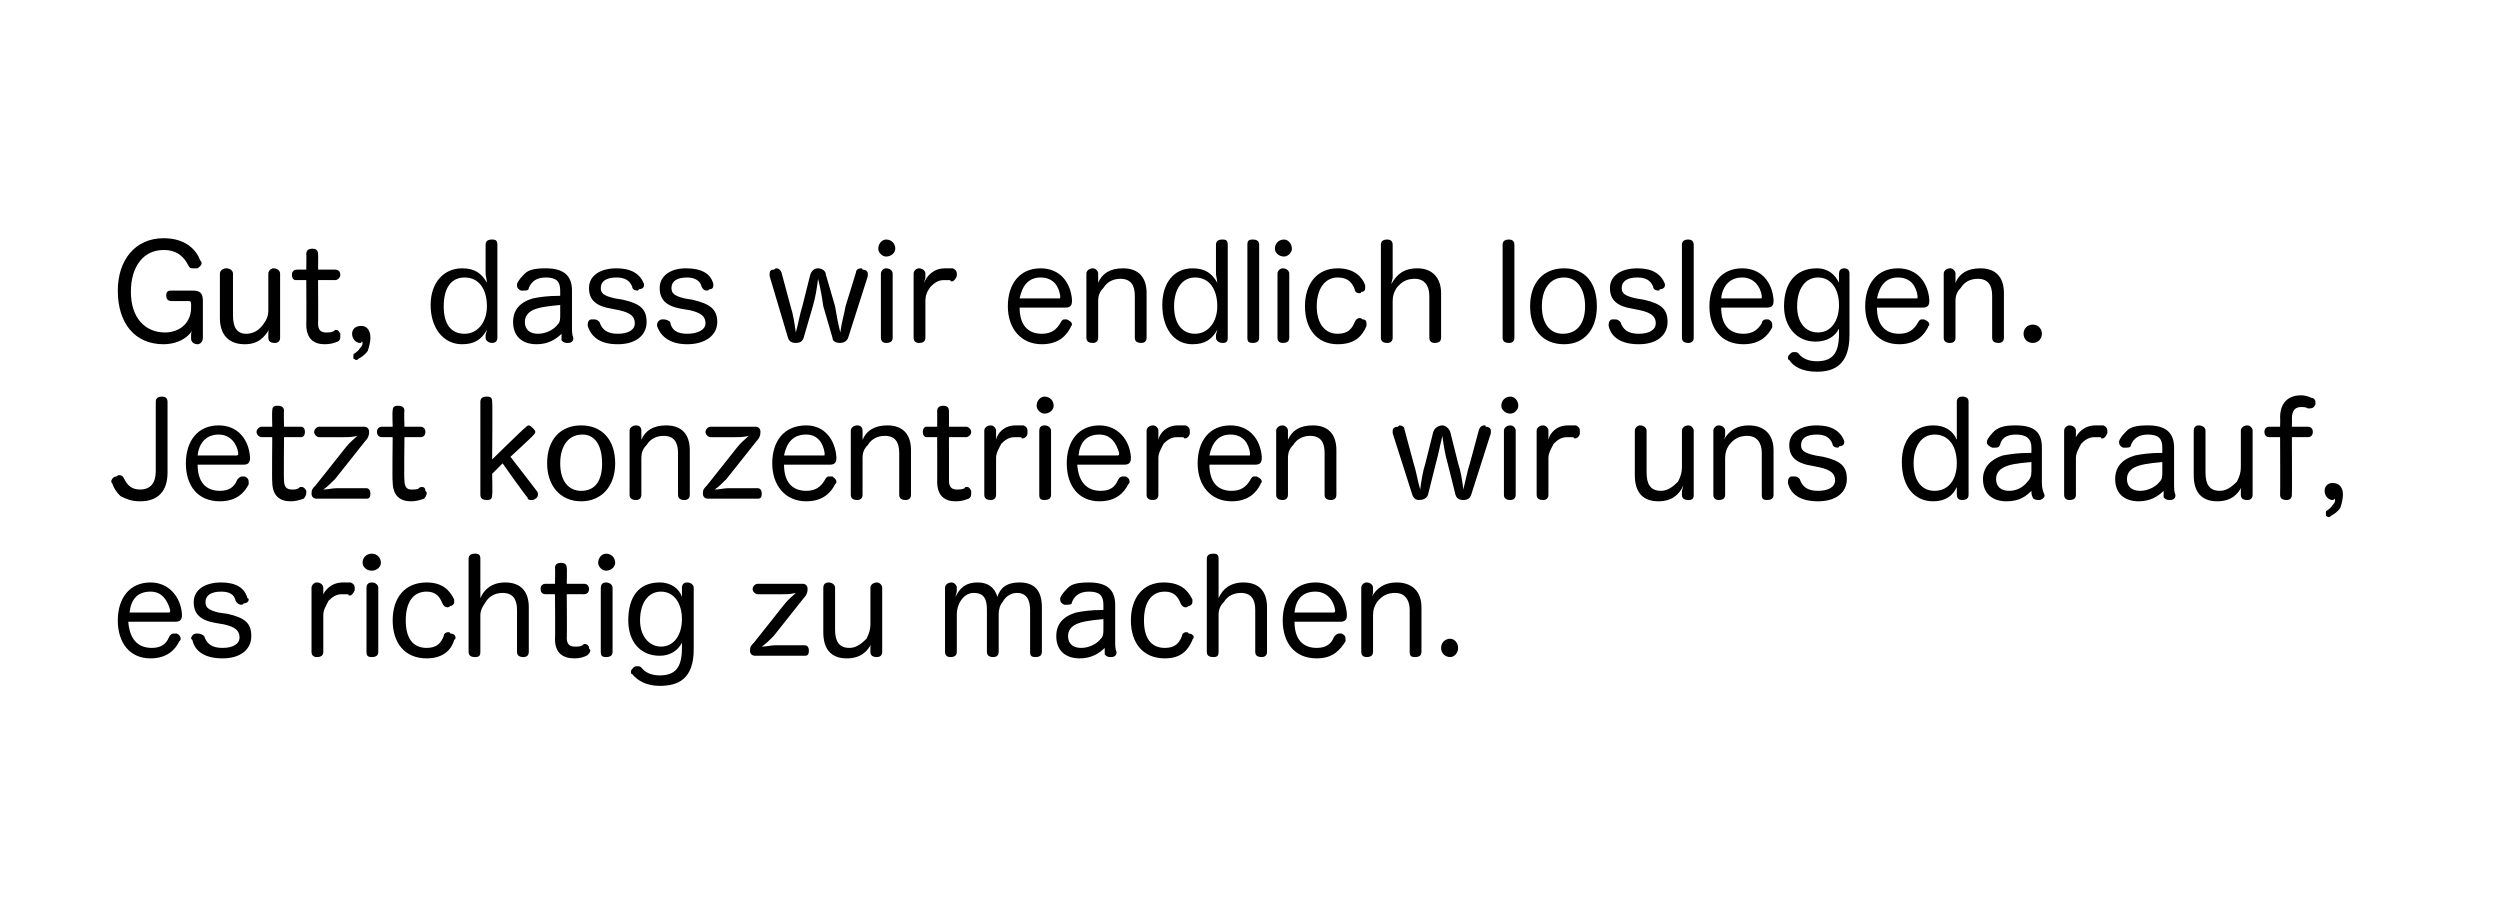
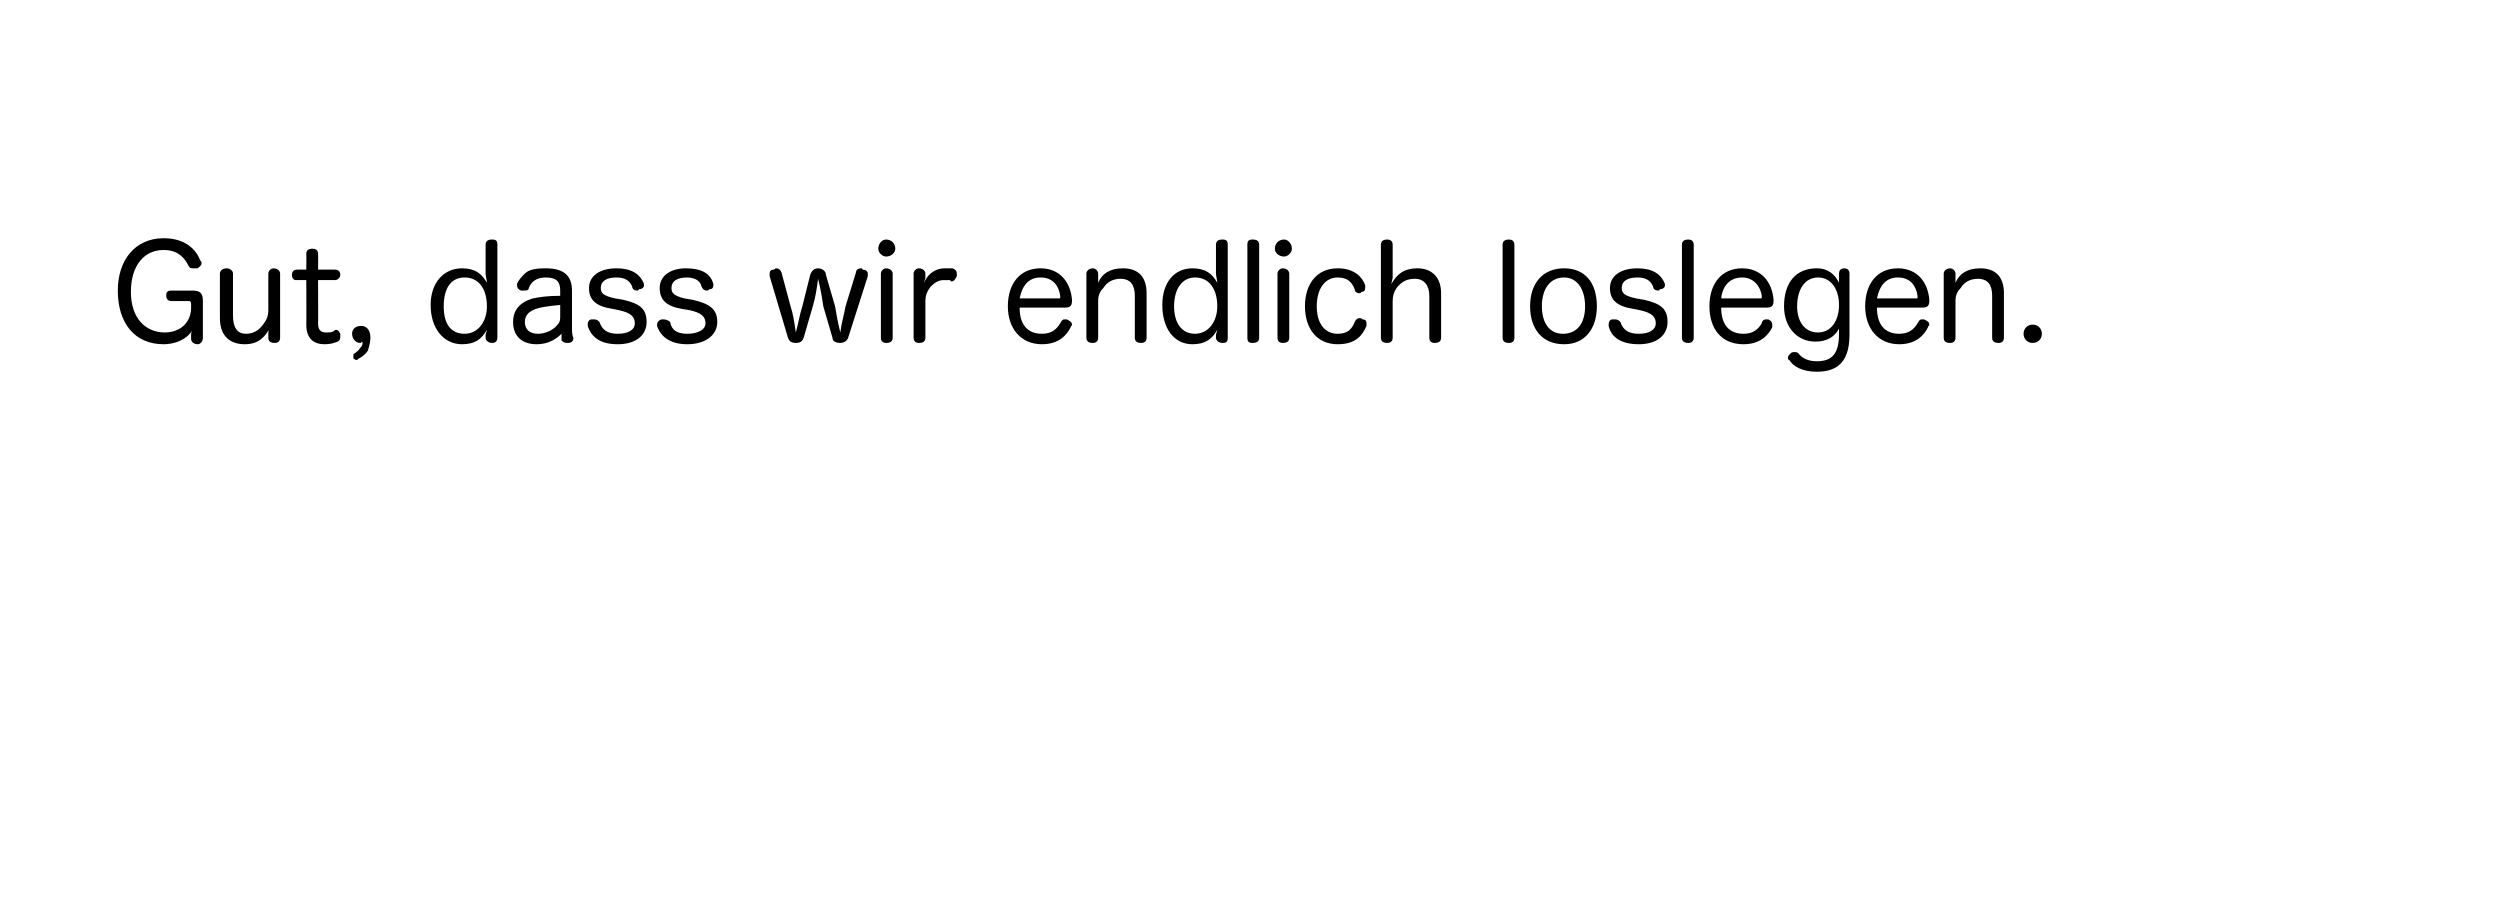
<svg xmlns="http://www.w3.org/2000/svg" version="1.1" width="191px" height="70.6px" viewBox="0 0 191 70.6">
  <desc>Gut, dass wir endlich loslegen. Jetzt konzentrieren wir uns darauf, es richtig zu machen.</desc>
  <defs />
  <g id="Polygon62185">
-     <path d="M 9.8 47.5 C 9.9 48.8 10.5 49.5 11.6 49.5 C 12.3 49.5 12.7 49.2 12.9 48.7 C 13 48.5 13.1 48.4 13.3 48.4 C 13.3 48.4 13.4 48.4 13.5 48.4 C 13.7 48.5 13.8 48.6 13.8 48.8 C 13.8 48.9 13.8 48.9 13.7 49 C 13.4 49.6 12.8 50.3 11.5 50.3 C 9.9 50.3 9 49.1 9 47.4 C 9 45.7 9.9 44.5 11.5 44.5 C 12.9 44.5 13.8 45.6 13.9 46.9 C 13.9 46.9 13.9 47 13.9 47 C 13.9 47.4 13.7 47.5 13.4 47.5 C 13.4 47.5 9.8 47.5 9.8 47.5 Z M 12.8 46.8 C 12.9 46.8 13 46.8 13 46.7 C 13 46.7 13 46.7 13 46.6 C 12.8 45.9 12.4 45.2 11.5 45.2 C 10.5 45.2 10 45.8 9.9 46.8 C 9.9 46.8 12.8 46.8 12.8 46.8 Z M 16.5 47.6 C 15.3 47.4 14.8 46.9 14.8 46 C 14.8 45.1 15.6 44.5 16.9 44.5 C 18 44.5 18.7 44.9 18.9 45.7 C 18.9 45.7 19 45.7 19 45.8 C 19 46 18.8 46.1 18.6 46.1 C 18.6 46.2 18.5 46.2 18.4 46.2 C 18.3 46.2 18.1 46.1 18 45.9 C 17.9 45.4 17.5 45.2 16.9 45.2 C 16.1 45.2 15.7 45.5 15.7 46 C 15.7 46.4 15.9 46.6 16.7 46.8 C 16.7 46.8 17.4 46.9 17.4 46.9 C 18.7 47.2 19.2 47.6 19.2 48.6 C 19.2 49.6 18.4 50.3 17 50.3 C 15.7 50.3 14.9 49.8 14.7 48.9 C 14.7 48.9 14.6 48.8 14.6 48.8 C 14.6 48.6 14.8 48.4 15 48.4 C 15.1 48.4 15.1 48.4 15.1 48.4 C 15.3 48.4 15.5 48.5 15.6 48.6 C 15.8 49.2 16.2 49.5 17 49.5 C 17.8 49.5 18.3 49.2 18.3 48.7 C 18.3 48.2 18 47.9 17.1 47.7 C 17.1 47.7 16.5 47.6 16.5 47.6 Z M 23.8 44.9 C 23.8 44.7 24 44.5 24.2 44.5 C 24.5 44.5 24.7 44.7 24.7 44.9 C 24.7 44.9 24.7 45.2 24.7 45.2 C 24.7 45.3 24.7 45.5 24.6 45.6 C 24.8 45.1 25.3 44.5 26.2 44.5 C 26.2 44.5 26.3 44.5 26.4 44.5 C 26.5 44.5 26.6 44.5 26.8 44.5 C 27 44.6 27.1 44.7 27.1 44.9 C 27.1 44.9 27.1 45 27.1 45.1 C 27 45.3 26.9 45.5 26.7 45.5 C 26.7 45.5 26.6 45.5 26.6 45.4 C 26.5 45.4 26.3 45.4 26.1 45.4 C 25.7 45.4 25.4 45.6 25.1 45.9 C 24.9 46.3 24.7 46.6 24.7 47 C 24.7 47 24.7 49.8 24.7 49.8 C 24.7 50.1 24.5 50.2 24.2 50.2 C 24 50.2 23.8 50.1 23.8 49.8 C 23.8 49.8 23.8 44.9 23.8 44.9 Z M 28 44.9 C 28 44.7 28.1 44.5 28.4 44.5 C 28.7 44.5 28.9 44.7 28.9 44.9 C 28.9 44.9 28.9 49.8 28.9 49.8 C 28.9 50.1 28.7 50.2 28.4 50.2 C 28.1 50.2 28 50.1 28 49.8 C 28 49.8 28 44.9 28 44.9 Z M 29.1 43 C 29.1 43.3 28.8 43.6 28.4 43.6 C 28 43.6 27.7 43.3 27.7 43 C 27.7 42.6 28 42.3 28.4 42.3 C 28.8 42.3 29.1 42.6 29.1 43 Z M 32.6 44.5 C 33.9 44.5 34.4 45.2 34.7 45.8 C 34.7 45.9 34.7 45.9 34.7 46 C 34.7 46.2 34.5 46.3 34.4 46.3 C 34.3 46.4 34.2 46.4 34.2 46.4 C 34 46.4 33.9 46.3 33.8 46.1 C 33.6 45.6 33.3 45.2 32.6 45.2 C 31.5 45.2 31 46.1 31 47.4 C 31 48.7 31.5 49.5 32.6 49.5 C 33.4 49.5 33.7 49.1 33.9 48.6 C 33.9 48.4 34.1 48.3 34.2 48.3 C 34.3 48.3 34.4 48.3 34.4 48.4 C 34.6 48.4 34.8 48.5 34.8 48.7 C 34.8 48.8 34.8 48.8 34.7 48.9 C 34.5 49.6 33.9 50.3 32.6 50.3 C 30.9 50.3 30 49.1 30 47.4 C 30 45.7 30.9 44.5 32.6 44.5 Z M 40.4 49.8 C 40.4 50.1 40.2 50.2 40 50.2 C 39.7 50.2 39.5 50.1 39.5 49.8 C 39.5 49.8 39.5 46.6 39.5 46.6 C 39.5 45.8 39.2 45.3 38.4 45.3 C 37.9 45.3 37.4 45.5 37.1 46 C 36.9 46.3 36.7 46.6 36.7 47 C 36.7 47 36.7 49.8 36.7 49.8 C 36.7 50.1 36.6 50.2 36.3 50.2 C 36 50.2 35.8 50.1 35.8 49.8 C 35.8 49.8 35.8 42.7 35.8 42.7 C 35.8 42.4 36 42.3 36.3 42.3 C 36.6 42.3 36.7 42.4 36.7 42.7 C 36.7 42.7 36.7 45.2 36.7 45.2 C 36.7 45.3 36.7 45.6 36.7 45.7 C 37 45 37.6 44.5 38.6 44.5 C 39.8 44.5 40.4 45.2 40.4 46.4 C 40.4 46.4 40.4 49.8 40.4 49.8 Z M 42.4 43.4 C 42.4 43.1 42.6 43 42.9 43 C 43.1 43 43.3 43.1 43.3 43.4 C 43.33 43.39 43.3 44.6 43.3 44.6 C 43.3 44.6 44.61 44.6 44.6 44.6 C 44.9 44.6 45 44.8 45 45 C 45 45.2 44.9 45.4 44.6 45.4 C 44.61 45.39 43.3 45.4 43.3 45.4 C 43.3 45.4 43.33 48.74 43.3 48.7 C 43.3 49.2 43.5 49.4 43.9 49.4 C 44.2 49.4 44.3 49.4 44.5 49.3 C 44.6 49.2 44.6 49.2 44.7 49.2 C 44.8 49.2 45 49.3 45 49.5 C 45 49.6 45.1 49.6 45.1 49.7 C 45.1 49.8 45 50 44.8 50.1 C 44.6 50.2 44.3 50.3 43.9 50.3 C 43 50.3 42.4 49.9 42.4 48.8 C 42.43 48.82 42.4 45.4 42.4 45.4 C 42.4 45.4 41.65 45.39 41.7 45.4 C 41.4 45.4 41.3 45.2 41.3 45 C 41.3 44.8 41.4 44.6 41.7 44.6 C 41.66 44.6 42.4 44.6 42.4 44.6 C 42.4 44.6 42.43 43.39 42.4 43.4 Z M 45.9 44.9 C 45.9 44.7 46 44.5 46.3 44.5 C 46.6 44.5 46.8 44.7 46.8 44.9 C 46.8 44.9 46.8 49.8 46.8 49.8 C 46.8 50.1 46.6 50.2 46.3 50.2 C 46 50.2 45.9 50.1 45.9 49.8 C 45.9 49.8 45.9 44.9 45.9 44.9 Z M 47 43 C 47 43.3 46.7 43.6 46.3 43.6 C 46 43.6 45.7 43.3 45.7 43 C 45.7 42.6 46 42.3 46.3 42.3 C 46.7 42.3 47 42.6 47 43 Z M 52.1 44.9 C 52.1 44.7 52.2 44.5 52.5 44.5 C 52.8 44.5 53 44.7 53 44.9 C 53 44.9 53 49.6 53 49.6 C 53 51.9 51.8 52.4 50.4 52.4 C 49.4 52.4 48.7 52 48.3 51.5 C 48.2 51.5 48.2 51.4 48.2 51.3 C 48.2 51.2 48.3 51.1 48.4 51 C 48.5 50.9 48.6 50.9 48.7 50.9 C 48.8 50.9 48.9 50.9 49 51 C 49.3 51.4 49.8 51.6 50.4 51.6 C 51.6 51.6 52.1 51 52.1 49.5 C 52.1 49.4 52.1 49.2 52.1 49.1 C 51.8 49.7 51.2 50.1 50.4 50.1 C 48.9 50.1 48 49 48 47.4 C 48 45.6 48.8 44.5 50.4 44.5 C 51.3 44.5 51.9 45 52.1 45.6 C 52.1 45.5 52.1 45.3 52.1 45.2 C 52.1 45.2 52.1 44.9 52.1 44.9 Z M 48.9 47.4 C 48.9 48.6 49.6 49.4 50.5 49.4 C 51.5 49.4 52.1 48.5 52.1 47.3 C 52.1 46.1 51.5 45.2 50.5 45.2 C 49.5 45.2 48.9 46.1 48.9 47.4 Z M 57.7 50.1 C 57.5 50.1 57.3 50 57.3 49.7 C 57.3 49.4 57.4 49.3 57.6 49.1 C 57.6 49.1 59.9 46.2 59.9 46.2 C 60.2 45.8 60.5 45.6 60.8 45.3 C 60.4 45.4 60.1 45.4 59.7 45.4 C 59.7 45.4 57.9 45.4 57.9 45.4 C 57.7 45.4 57.5 45.2 57.5 45 C 57.5 44.8 57.7 44.6 57.9 44.6 C 57.9 44.6 61.3 44.6 61.3 44.6 C 61.6 44.6 61.7 44.8 61.7 45 C 61.7 45.3 61.6 45.5 61.4 45.7 C 61.4 45.7 59.1 48.6 59.1 48.6 C 58.8 48.9 58.5 49.2 58.2 49.4 C 58.6 49.4 58.9 49.3 59.2 49.3 C 59.2 49.3 61.5 49.3 61.5 49.3 C 61.7 49.3 61.8 49.5 61.8 49.7 C 61.8 50 61.7 50.1 61.5 50.1 C 61.5 50.1 57.7 50.1 57.7 50.1 Z M 62.9 44.9 C 62.9 44.7 63 44.5 63.3 44.5 C 63.6 44.5 63.8 44.7 63.8 44.9 C 63.8 44.9 63.8 48.1 63.8 48.1 C 63.8 49 64.1 49.5 64.9 49.5 C 65.4 49.5 65.8 49.2 66.2 48.8 C 66.4 48.4 66.5 48.1 66.5 47.7 C 66.5 47.7 66.5 44.9 66.5 44.9 C 66.5 44.7 66.7 44.5 67 44.5 C 67.2 44.5 67.4 44.7 67.4 44.9 C 67.4 44.9 67.4 49.8 67.4 49.8 C 67.4 50.1 67.2 50.2 67 50.2 C 66.7 50.2 66.5 50.1 66.5 49.8 C 66.5 49.8 66.5 49.6 66.5 49.6 C 66.5 49.4 66.5 49.2 66.6 49.1 C 66.3 49.8 65.7 50.3 64.7 50.3 C 63.5 50.3 62.9 49.6 62.9 48.3 C 62.9 48.3 62.9 44.9 62.9 44.9 Z M 79.6 49.8 C 79.6 50.1 79.4 50.2 79.1 50.2 C 78.8 50.2 78.7 50.1 78.7 49.8 C 78.7 49.8 78.7 46.6 78.7 46.6 C 78.7 45.8 78.4 45.3 77.7 45.3 C 77.2 45.3 76.8 45.6 76.6 46 C 76.4 46.2 76.3 46.6 76.3 46.9 C 76.3 46.9 76.3 49.8 76.3 49.8 C 76.3 50.1 76.1 50.2 75.9 50.2 C 75.6 50.2 75.4 50.1 75.4 49.8 C 75.4 49.8 75.4 46.6 75.4 46.6 C 75.4 45.8 75.2 45.3 74.4 45.3 C 73.9 45.3 73.6 45.6 73.4 45.9 C 73.2 46.2 73.1 46.6 73.1 46.9 C 73.1 46.9 73.1 49.8 73.1 49.8 C 73.1 50.1 72.9 50.2 72.6 50.2 C 72.4 50.2 72.2 50.1 72.2 49.8 C 72.2 49.8 72.2 44.9 72.2 44.9 C 72.2 44.7 72.4 44.5 72.7 44.5 C 72.9 44.5 73.1 44.7 73.1 44.9 C 73.1 44.9 73.1 45.1 73.1 45.1 C 73.1 45.3 73 45.5 73 45.6 C 73.3 45 73.7 44.5 74.7 44.5 C 75.5 44.5 76 44.9 76.2 45.6 C 76.4 45 76.8 44.5 77.9 44.5 C 79.1 44.5 79.6 45.2 79.6 46.4 C 79.6 46.4 79.6 49.8 79.6 49.8 Z M 84.3 46.2 C 84.3 45.5 84 45.2 83.2 45.2 C 82.5 45.2 82.1 45.5 81.9 46 C 81.9 46.2 81.7 46.2 81.5 46.2 C 81.5 46.2 81.4 46.2 81.3 46.2 C 81.1 46.1 81 46 81 45.8 C 81 45.8 81 45.7 81 45.7 C 81.1 45.4 81.4 45.1 81.6 44.9 C 81.9 44.6 82.4 44.5 83.2 44.5 C 84.5 44.5 85.2 45 85.2 46.2 C 85.2 46.2 85.2 48.9 85.2 48.9 C 85.2 49.3 85.2 49.6 85.3 49.8 C 85.3 49.8 85.3 49.9 85.3 49.9 C 85.3 50 85.2 50.2 84.9 50.2 C 84.9 50.2 84.9 50.2 84.8 50.2 C 84.6 50.2 84.5 50.1 84.4 50 C 84.4 49.8 84.4 49.7 84.4 49.5 C 84 49.9 83.4 50.3 82.5 50.3 C 81.4 50.3 80.7 49.7 80.7 48.6 C 80.7 47.7 81.2 47.1 82.2 46.8 C 82.7 46.7 83.3 46.6 84.3 46.6 C 84.3 46.6 84.3 46.2 84.3 46.2 Z M 84.3 47.3 C 83.2 47.4 82.6 47.5 82.2 47.7 C 81.8 47.9 81.6 48.2 81.6 48.6 C 81.6 49.2 82 49.5 82.6 49.5 C 83.2 49.5 83.8 49.2 84.1 48.8 C 84.3 48.6 84.3 48.4 84.3 48 C 84.3 48 84.3 47.3 84.3 47.3 Z M 88.9 44.5 C 90.3 44.5 90.8 45.2 91.1 45.8 C 91.1 45.9 91.1 45.9 91.1 46 C 91.1 46.2 90.9 46.3 90.8 46.3 C 90.7 46.4 90.6 46.4 90.6 46.4 C 90.4 46.4 90.3 46.3 90.2 46.1 C 90 45.6 89.7 45.2 89 45.2 C 87.9 45.2 87.4 46.1 87.4 47.4 C 87.4 48.7 87.9 49.5 89 49.5 C 89.8 49.5 90.1 49.1 90.3 48.6 C 90.3 48.4 90.5 48.3 90.6 48.3 C 90.7 48.3 90.8 48.3 90.8 48.4 C 91 48.4 91.2 48.5 91.2 48.7 C 91.2 48.8 91.1 48.8 91.1 48.9 C 90.8 49.6 90.3 50.3 89 50.3 C 87.3 50.3 86.4 49.1 86.4 47.4 C 86.4 45.7 87.3 44.5 88.9 44.5 Z M 96.8 49.8 C 96.8 50.1 96.6 50.2 96.4 50.2 C 96.1 50.2 95.9 50.1 95.9 49.8 C 95.9 49.8 95.9 46.6 95.9 46.6 C 95.9 45.8 95.6 45.3 94.8 45.3 C 94.3 45.3 93.8 45.5 93.5 46 C 93.2 46.3 93.1 46.6 93.1 47 C 93.1 47 93.1 49.8 93.1 49.8 C 93.1 50.1 93 50.2 92.7 50.2 C 92.4 50.2 92.2 50.1 92.2 49.8 C 92.2 49.8 92.2 42.7 92.2 42.7 C 92.2 42.4 92.4 42.3 92.7 42.3 C 93 42.3 93.1 42.4 93.1 42.7 C 93.1 42.7 93.1 45.2 93.1 45.2 C 93.1 45.3 93.1 45.6 93.1 45.7 C 93.4 45 94 44.5 95 44.5 C 96.2 44.5 96.8 45.2 96.8 46.4 C 96.8 46.4 96.8 49.8 96.8 49.8 Z M 98.9 47.5 C 98.9 48.8 99.5 49.5 100.6 49.5 C 101.3 49.5 101.7 49.2 101.9 48.7 C 102 48.5 102.2 48.4 102.3 48.4 C 102.4 48.4 102.4 48.4 102.5 48.4 C 102.7 48.5 102.8 48.6 102.8 48.8 C 102.8 48.9 102.8 48.9 102.8 49 C 102.4 49.6 101.9 50.3 100.6 50.3 C 98.9 50.3 98 49.1 98 47.4 C 98 45.7 98.9 44.5 100.5 44.5 C 102 44.5 102.8 45.6 102.9 46.9 C 102.9 46.9 102.9 47 102.9 47 C 102.9 47.4 102.7 47.5 102.4 47.5 C 102.4 47.5 98.9 47.5 98.9 47.5 Z M 101.8 46.8 C 101.9 46.8 102 46.8 102 46.7 C 102 46.7 102 46.7 102 46.6 C 101.9 45.9 101.4 45.2 100.5 45.2 C 99.5 45.2 99 45.8 98.9 46.8 C 98.9 46.8 101.8 46.8 101.8 46.8 Z M 108.6 49.8 C 108.6 50.1 108.4 50.2 108.1 50.2 C 107.8 50.2 107.7 50.1 107.7 49.8 C 107.7 49.8 107.7 46.6 107.7 46.6 C 107.7 45.8 107.3 45.3 106.6 45.3 C 106 45.3 105.6 45.5 105.2 46 C 105 46.3 104.9 46.6 104.9 47 C 104.9 47 104.9 49.8 104.9 49.8 C 104.9 50.1 104.7 50.2 104.4 50.2 C 104.2 50.2 104 50.1 104 49.8 C 104 49.8 104 44.9 104 44.9 C 104 44.7 104.2 44.5 104.4 44.5 C 104.7 44.5 104.9 44.7 104.9 44.9 C 104.9 44.9 104.9 45.2 104.9 45.2 C 104.9 45.3 104.9 45.4 104.8 45.6 C 105.2 44.9 105.8 44.5 106.7 44.5 C 107.9 44.5 108.6 45.2 108.6 46.4 C 108.6 46.4 108.6 49.8 108.6 49.8 Z M 111.4 49.5 C 111.4 49.9 111.1 50.2 110.8 50.2 C 110.4 50.2 110.1 49.9 110.1 49.5 C 110.1 49.1 110.4 48.8 110.8 48.8 C 111.1 48.8 111.4 49.1 111.4 49.5 Z " stroke="none" fill="#000" />
-   </g>
+     </g>
  <g id="Polygon62184">
-     <path d="M 11.9 30.7 C 11.9 30.4 12.1 30.3 12.4 30.3 C 12.6 30.3 12.8 30.4 12.8 30.7 C 12.8 30.7 12.8 36.1 12.8 36.1 C 12.8 37.5 12.1 38.3 10.7 38.3 C 10 38.3 9.6 38.1 9.2 37.9 C 8.9 37.6 8.7 37.3 8.6 37 C 8.6 36.9 8.5 36.9 8.5 36.8 C 8.5 36.6 8.7 36.4 8.9 36.4 C 8.9 36.4 9 36.3 9.1 36.3 C 9.3 36.3 9.4 36.4 9.5 36.6 C 9.7 37 10 37.4 10.7 37.4 C 11.5 37.4 11.9 36.9 11.9 36 C 11.9 36 11.9 30.7 11.9 30.7 Z M 15.1 35.5 C 15.1 36.8 15.7 37.5 16.8 37.5 C 17.5 37.5 17.9 37.2 18.1 36.7 C 18.2 36.5 18.4 36.4 18.5 36.4 C 18.6 36.4 18.6 36.4 18.7 36.4 C 18.9 36.5 19 36.6 19 36.8 C 19 36.9 19 36.9 19 37 C 18.7 37.6 18.1 38.3 16.8 38.3 C 15.1 38.3 14.2 37.1 14.2 35.4 C 14.2 33.7 15.1 32.5 16.7 32.5 C 18.2 32.5 19 33.6 19.1 34.9 C 19.1 34.9 19.1 35 19.1 35 C 19.1 35.4 18.9 35.5 18.6 35.5 C 18.6 35.5 15.1 35.5 15.1 35.5 Z M 18 34.8 C 18.1 34.8 18.2 34.8 18.2 34.7 C 18.2 34.7 18.2 34.7 18.2 34.6 C 18.1 33.9 17.6 33.2 16.7 33.2 C 15.8 33.2 15.2 33.8 15.1 34.8 C 15.1 34.8 18 34.8 18 34.8 Z M 20.8 31.4 C 20.8 31.1 20.9 31 21.2 31 C 21.5 31 21.7 31.1 21.7 31.4 C 21.67 31.39 21.7 32.6 21.7 32.6 C 21.7 32.6 22.95 32.6 23 32.6 C 23.2 32.6 23.3 32.8 23.3 33 C 23.3 33.2 23.2 33.4 23 33.4 C 22.95 33.39 21.7 33.4 21.7 33.4 C 21.7 33.4 21.67 36.74 21.7 36.7 C 21.7 37.2 21.9 37.4 22.3 37.4 C 22.5 37.4 22.7 37.4 22.8 37.3 C 22.9 37.2 23 37.2 23 37.2 C 23.2 37.2 23.3 37.3 23.4 37.5 C 23.4 37.6 23.4 37.6 23.4 37.7 C 23.4 37.8 23.3 38 23.2 38.1 C 22.9 38.2 22.6 38.3 22.2 38.3 C 21.4 38.3 20.8 37.9 20.8 36.8 C 20.77 36.82 20.8 33.4 20.8 33.4 C 20.8 33.4 19.99 33.39 20 33.4 C 19.8 33.4 19.6 33.2 19.6 33 C 19.6 32.8 19.8 32.6 20 32.6 C 20 32.6 20.8 32.6 20.8 32.6 C 20.8 32.6 20.77 31.39 20.8 31.4 Z M 24.2 38.1 C 24 38.1 23.8 38 23.8 37.7 C 23.8 37.4 23.9 37.3 24.1 37.1 C 24.1 37.1 26.4 34.2 26.4 34.2 C 26.7 33.8 27 33.6 27.3 33.3 C 26.9 33.4 26.6 33.4 26.2 33.4 C 26.2 33.4 24.4 33.4 24.4 33.4 C 24.2 33.4 24 33.2 24 33 C 24 32.8 24.2 32.6 24.4 32.6 C 24.4 32.6 27.8 32.6 27.8 32.6 C 28.1 32.6 28.2 32.8 28.2 33 C 28.2 33.3 28.1 33.5 27.9 33.7 C 27.9 33.7 25.6 36.6 25.6 36.6 C 25.3 36.9 25 37.2 24.7 37.4 C 25 37.4 25.4 37.3 25.7 37.3 C 25.7 37.3 28 37.3 28 37.3 C 28.2 37.3 28.3 37.5 28.3 37.7 C 28.3 38 28.2 38.1 28 38.1 C 28 38.1 24.2 38.1 24.2 38.1 Z M 30 31.4 C 30 31.1 30.1 31 30.4 31 C 30.7 31 30.9 31.1 30.9 31.4 C 30.86 31.39 30.9 32.6 30.9 32.6 C 30.9 32.6 32.14 32.6 32.1 32.6 C 32.4 32.6 32.5 32.8 32.5 33 C 32.5 33.2 32.4 33.4 32.1 33.4 C 32.14 33.39 30.9 33.4 30.9 33.4 C 30.9 33.4 30.86 36.74 30.9 36.7 C 30.9 37.2 31.1 37.4 31.4 37.4 C 31.7 37.4 31.9 37.4 32 37.3 C 32.1 37.2 32.2 37.2 32.2 37.2 C 32.4 37.2 32.5 37.3 32.5 37.5 C 32.6 37.6 32.6 37.6 32.6 37.7 C 32.6 37.8 32.5 38 32.4 38.1 C 32.1 38.2 31.8 38.3 31.4 38.3 C 30.6 38.3 30 37.9 30 36.8 C 29.96 36.82 30 33.4 30 33.4 C 30 33.4 29.18 33.39 29.2 33.4 C 28.9 33.4 28.8 33.2 28.8 33 C 28.8 32.8 28.9 32.6 29.2 32.6 C 29.19 32.6 30 32.6 30 32.6 C 30 32.6 29.96 31.39 30 31.4 Z M 37.6 37.8 C 37.6 38.1 37.5 38.2 37.2 38.2 C 36.9 38.2 36.7 38.1 36.7 37.8 C 36.7 37.8 36.7 30.7 36.7 30.7 C 36.7 30.4 36.9 30.3 37.2 30.3 C 37.5 30.3 37.6 30.4 37.6 30.7 C 37.64 30.66 37.6 35.1 37.6 35.1 C 37.6 35.1 40.08 32.67 40.1 32.7 C 40.2 32.6 40.3 32.5 40.4 32.5 C 40.5 32.5 40.6 32.6 40.7 32.7 C 40.8 32.8 40.9 32.9 40.9 33 C 40.9 33.1 40.8 33.2 40.7 33.3 C 40.73 33.3 39 34.9 39 34.9 C 39 34.9 41.03 37.53 41 37.5 C 41.1 37.6 41.1 37.7 41.1 37.8 C 41.1 37.9 41 38.1 40.9 38.1 C 40.8 38.2 40.7 38.2 40.6 38.2 C 40.5 38.2 40.3 38.2 40.3 38 C 40.26 38.04 38.4 35.4 38.4 35.4 L 37.6 36.2 C 37.6 36.2 37.64 37.8 37.6 37.8 Z M 47 35.4 C 47 37.1 46 38.3 44.4 38.3 C 42.8 38.3 41.8 37.1 41.8 35.4 C 41.8 33.6 42.8 32.5 44.4 32.5 C 46 32.5 47 33.6 47 35.4 Z M 42.8 35.4 C 42.8 36.7 43.4 37.5 44.4 37.5 C 45.5 37.5 46 36.7 46 35.4 C 46 34.1 45.5 33.2 44.5 33.2 C 43.4 33.2 42.8 34.1 42.8 35.4 Z M 52.7 37.8 C 52.7 38.1 52.5 38.2 52.3 38.2 C 52 38.2 51.8 38.1 51.8 37.8 C 51.8 37.8 51.8 34.6 51.8 34.6 C 51.8 33.8 51.5 33.3 50.7 33.3 C 50.2 33.3 49.7 33.5 49.4 34 C 49.1 34.3 49 34.6 49 35 C 49 35 49 37.8 49 37.8 C 49 38.1 48.8 38.2 48.6 38.2 C 48.3 38.2 48.1 38.1 48.1 37.8 C 48.1 37.8 48.1 32.9 48.1 32.9 C 48.1 32.7 48.3 32.5 48.6 32.5 C 48.9 32.5 49 32.7 49 32.9 C 49 32.9 49 33.2 49 33.2 C 49 33.3 49 33.4 49 33.6 C 49.3 32.9 49.9 32.5 50.9 32.5 C 52.1 32.5 52.7 33.2 52.7 34.4 C 52.7 34.4 52.7 37.8 52.7 37.8 Z M 54.1 38.1 C 53.9 38.1 53.7 38 53.7 37.7 C 53.7 37.4 53.8 37.3 54 37.1 C 54 37.1 56.3 34.2 56.3 34.2 C 56.6 33.8 56.9 33.6 57.2 33.3 C 56.8 33.4 56.5 33.4 56.1 33.4 C 56.1 33.4 54.3 33.4 54.3 33.4 C 54.1 33.4 53.9 33.2 53.9 33 C 53.9 32.8 54.1 32.6 54.3 32.6 C 54.3 32.6 57.7 32.6 57.7 32.6 C 58 32.6 58.1 32.8 58.1 33 C 58.1 33.3 58 33.5 57.8 33.7 C 57.8 33.7 55.5 36.6 55.5 36.6 C 55.2 36.9 54.9 37.2 54.6 37.4 C 55 37.4 55.3 37.3 55.6 37.3 C 55.6 37.3 57.9 37.3 57.9 37.3 C 58.1 37.3 58.2 37.5 58.2 37.7 C 58.2 38 58.1 38.1 57.9 38.1 C 57.9 38.1 54.1 38.1 54.1 38.1 Z M 59.9 35.5 C 59.9 36.8 60.5 37.5 61.6 37.5 C 62.3 37.5 62.7 37.2 63 36.7 C 63.1 36.5 63.2 36.4 63.3 36.4 C 63.4 36.4 63.5 36.4 63.6 36.4 C 63.7 36.5 63.9 36.6 63.9 36.8 C 63.9 36.9 63.9 36.9 63.8 37 C 63.5 37.6 62.9 38.3 61.6 38.3 C 60 38.3 59 37.1 59 35.4 C 59 33.7 59.9 32.5 61.6 32.5 C 63 32.5 63.8 33.6 63.9 34.9 C 63.9 34.9 63.9 35 63.9 35 C 63.9 35.4 63.7 35.5 63.4 35.5 C 63.4 35.5 59.9 35.5 59.9 35.5 Z M 62.9 34.8 C 63 34.8 63 34.8 63 34.7 C 63 34.7 63 34.7 63 34.6 C 62.9 33.9 62.5 33.2 61.6 33.2 C 60.6 33.2 60.1 33.8 59.9 34.8 C 59.9 34.8 62.9 34.8 62.9 34.8 Z M 69.6 37.8 C 69.6 38.1 69.4 38.2 69.2 38.2 C 68.9 38.2 68.7 38.1 68.7 37.8 C 68.7 37.8 68.7 34.6 68.7 34.6 C 68.7 33.8 68.4 33.3 67.6 33.3 C 67.1 33.3 66.6 33.5 66.3 34 C 66 34.3 65.9 34.6 65.9 35 C 65.9 35 65.9 37.8 65.9 37.8 C 65.9 38.1 65.7 38.2 65.5 38.2 C 65.2 38.2 65 38.1 65 37.8 C 65 37.8 65 32.9 65 32.9 C 65 32.7 65.2 32.5 65.5 32.5 C 65.8 32.5 65.9 32.7 65.9 32.9 C 65.9 32.9 65.9 33.2 65.9 33.2 C 65.9 33.3 65.9 33.4 65.9 33.6 C 66.2 32.9 66.8 32.5 67.8 32.5 C 69 32.5 69.6 33.2 69.6 34.4 C 69.6 34.4 69.6 37.8 69.6 37.8 Z M 71.6 31.4 C 71.6 31.1 71.8 31 72.1 31 C 72.3 31 72.5 31.1 72.5 31.4 C 72.51 31.39 72.5 32.6 72.5 32.6 C 72.5 32.6 73.79 32.6 73.8 32.6 C 74 32.6 74.2 32.8 74.2 33 C 74.2 33.2 74 33.4 73.8 33.4 C 73.79 33.39 72.5 33.4 72.5 33.4 C 72.5 33.4 72.51 36.74 72.5 36.7 C 72.5 37.2 72.7 37.4 73.1 37.4 C 73.3 37.4 73.5 37.4 73.7 37.3 C 73.7 37.2 73.8 37.2 73.9 37.2 C 74 37.2 74.1 37.3 74.2 37.5 C 74.2 37.6 74.2 37.6 74.2 37.7 C 74.2 37.8 74.2 38 74 38.1 C 73.7 38.2 73.5 38.3 73 38.3 C 72.2 38.3 71.6 37.9 71.6 36.8 C 71.61 36.82 71.6 33.4 71.6 33.4 C 71.6 33.4 70.83 33.39 70.8 33.4 C 70.6 33.4 70.5 33.2 70.5 33 C 70.5 32.8 70.6 32.6 70.8 32.6 C 70.84 32.6 71.6 32.6 71.6 32.6 C 71.6 32.6 71.61 31.39 71.6 31.4 Z M 75.2 32.9 C 75.2 32.7 75.4 32.5 75.7 32.5 C 75.9 32.5 76.1 32.7 76.1 32.9 C 76.1 32.9 76.1 33.2 76.1 33.2 C 76.1 33.3 76.1 33.5 76.1 33.6 C 76.2 33.1 76.7 32.5 77.6 32.5 C 77.7 32.5 77.7 32.5 77.8 32.5 C 78 32.5 78.1 32.5 78.2 32.5 C 78.4 32.6 78.5 32.7 78.5 32.9 C 78.5 32.9 78.5 33 78.5 33.1 C 78.5 33.3 78.3 33.5 78.1 33.5 C 78.1 33.5 78.1 33.5 78 33.4 C 77.9 33.4 77.8 33.4 77.5 33.4 C 77.1 33.4 76.8 33.6 76.5 33.9 C 76.3 34.3 76.1 34.6 76.1 35 C 76.1 35 76.1 37.8 76.1 37.8 C 76.1 38.1 75.9 38.2 75.7 38.2 C 75.4 38.2 75.2 38.1 75.2 37.8 C 75.2 37.8 75.2 32.9 75.2 32.9 Z M 79.4 32.9 C 79.4 32.7 79.5 32.5 79.8 32.5 C 80.1 32.5 80.3 32.7 80.3 32.9 C 80.3 32.9 80.3 37.8 80.3 37.8 C 80.3 38.1 80.1 38.2 79.8 38.2 C 79.5 38.2 79.4 38.1 79.4 37.8 C 79.4 37.8 79.4 32.9 79.4 32.9 Z M 80.5 31 C 80.5 31.3 80.2 31.6 79.8 31.6 C 79.5 31.6 79.2 31.3 79.2 31 C 79.2 30.6 79.5 30.3 79.8 30.3 C 80.2 30.3 80.5 30.6 80.5 31 Z M 82.3 35.5 C 82.4 36.8 83 37.5 84.1 37.5 C 84.8 37.5 85.2 37.2 85.4 36.7 C 85.5 36.5 85.6 36.4 85.8 36.4 C 85.8 36.4 85.9 36.4 86 36.4 C 86.2 36.5 86.3 36.6 86.3 36.8 C 86.3 36.9 86.3 36.9 86.2 37 C 85.9 37.6 85.3 38.3 84 38.3 C 82.4 38.3 81.5 37.1 81.5 35.4 C 81.5 33.7 82.4 32.5 84 32.5 C 85.4 32.5 86.3 33.6 86.4 34.9 C 86.4 34.9 86.4 35 86.4 35 C 86.4 35.4 86.2 35.5 85.9 35.5 C 85.9 35.5 82.3 35.5 82.3 35.5 Z M 85.3 34.8 C 85.4 34.8 85.5 34.8 85.5 34.7 C 85.5 34.7 85.5 34.7 85.5 34.6 C 85.3 33.9 84.9 33.2 84 33.2 C 83 33.2 82.5 33.8 82.4 34.8 C 82.4 34.8 85.3 34.8 85.3 34.8 Z M 87.6 32.9 C 87.6 32.7 87.8 32.5 88.1 32.5 C 88.3 32.5 88.5 32.7 88.5 32.9 C 88.5 32.9 88.5 33.2 88.5 33.2 C 88.5 33.3 88.5 33.5 88.5 33.6 C 88.6 33.1 89.1 32.5 90 32.5 C 90.1 32.5 90.1 32.5 90.2 32.5 C 90.4 32.5 90.5 32.5 90.6 32.5 C 90.8 32.6 90.9 32.7 90.9 32.9 C 90.9 32.9 90.9 33 90.9 33.1 C 90.9 33.3 90.7 33.5 90.5 33.5 C 90.5 33.5 90.5 33.5 90.4 33.4 C 90.3 33.4 90.2 33.4 89.9 33.4 C 89.5 33.4 89.2 33.6 88.9 33.9 C 88.7 34.3 88.5 34.6 88.5 35 C 88.5 35 88.5 37.8 88.5 37.8 C 88.5 38.1 88.3 38.2 88.1 38.2 C 87.8 38.2 87.6 38.1 87.6 37.8 C 87.6 37.8 87.6 32.9 87.6 32.9 Z M 92.4 35.5 C 92.4 36.8 93 37.5 94.1 37.5 C 94.8 37.5 95.2 37.2 95.5 36.7 C 95.6 36.5 95.7 36.4 95.8 36.4 C 95.9 36.4 96 36.4 96 36.4 C 96.2 36.5 96.4 36.6 96.4 36.8 C 96.4 36.9 96.3 36.9 96.3 37 C 96 37.6 95.4 38.3 94.1 38.3 C 92.5 38.3 91.5 37.1 91.5 35.4 C 91.5 33.7 92.4 32.5 94 32.5 C 95.5 32.5 96.3 33.6 96.4 34.9 C 96.4 34.9 96.4 35 96.4 35 C 96.4 35.4 96.2 35.5 95.9 35.5 C 95.9 35.5 92.4 35.5 92.4 35.5 Z M 95.4 34.8 C 95.5 34.8 95.5 34.8 95.5 34.7 C 95.5 34.7 95.5 34.7 95.5 34.6 C 95.4 33.9 95 33.2 94 33.2 C 93.1 33.2 92.6 33.8 92.4 34.8 C 92.4 34.8 95.4 34.8 95.4 34.8 Z M 102.1 37.8 C 102.1 38.1 101.9 38.2 101.7 38.2 C 101.4 38.2 101.2 38.1 101.2 37.8 C 101.2 37.8 101.2 34.6 101.2 34.6 C 101.2 33.8 100.9 33.3 100.1 33.3 C 99.6 33.3 99.1 33.5 98.8 34 C 98.5 34.3 98.4 34.6 98.4 35 C 98.4 35 98.4 37.8 98.4 37.8 C 98.4 38.1 98.2 38.2 98 38.2 C 97.7 38.2 97.5 38.1 97.5 37.8 C 97.5 37.8 97.5 32.9 97.5 32.9 C 97.5 32.7 97.7 32.5 98 32.5 C 98.2 32.5 98.4 32.7 98.4 32.9 C 98.4 32.9 98.4 33.2 98.4 33.2 C 98.4 33.3 98.4 33.4 98.4 33.6 C 98.7 32.9 99.3 32.5 100.3 32.5 C 101.5 32.5 102.1 33.2 102.1 34.4 C 102.1 34.4 102.1 37.8 102.1 37.8 Z M 109.1 37.8 C 109 38.1 108.7 38.2 108.4 38.2 C 108.2 38.2 108 38.1 107.9 37.8 C 107.9 37.8 106.4 33.1 106.4 33.1 C 106.4 33 106.4 33 106.4 32.9 C 106.4 32.7 106.6 32.6 106.8 32.6 C 106.8 32.6 106.9 32.5 106.9 32.5 C 107.1 32.5 107.3 32.6 107.3 32.8 C 107.3 32.8 108 35.4 108 35.4 C 108.2 36 108.3 36.7 108.5 37.4 C 108.6 36.7 108.7 36 108.9 35.4 C 108.9 35.4 109.5 33 109.5 33 C 109.6 32.7 109.9 32.5 110.2 32.5 C 110.4 32.5 110.7 32.7 110.8 33 C 110.8 33 111.4 35.4 111.4 35.4 C 111.6 36 111.7 36.6 111.8 37.4 C 112 36.6 112.1 36 112.3 35.4 C 112.3 35.4 113 32.8 113 32.8 C 113.1 32.6 113.2 32.5 113.4 32.5 C 113.5 32.5 113.5 32.5 113.5 32.6 C 113.7 32.6 113.9 32.7 113.9 32.9 C 113.9 33 113.9 33 113.9 33.1 C 113.9 33.1 112.4 37.8 112.4 37.8 C 112.3 38.1 112.1 38.2 111.8 38.2 C 111.5 38.2 111.3 38.1 111.2 37.8 C 111.2 37.8 110.6 35.4 110.6 35.4 C 110.4 34.7 110.3 34.1 110.2 33.3 C 110 34.1 109.9 34.7 109.7 35.4 C 109.7 35.4 109.1 37.8 109.1 37.8 Z M 114.9 32.9 C 114.9 32.7 115.1 32.5 115.4 32.5 C 115.6 32.5 115.8 32.7 115.8 32.9 C 115.8 32.9 115.8 37.8 115.8 37.8 C 115.8 38.1 115.6 38.2 115.4 38.2 C 115.1 38.2 114.9 38.1 114.9 37.8 C 114.9 37.8 114.9 32.9 114.9 32.9 Z M 116 31 C 116 31.3 115.7 31.6 115.4 31.6 C 115 31.6 114.7 31.3 114.7 31 C 114.7 30.6 115 30.3 115.4 30.3 C 115.7 30.3 116 30.6 116 31 Z M 117.4 32.9 C 117.4 32.7 117.6 32.5 117.9 32.5 C 118.1 32.5 118.3 32.7 118.3 32.9 C 118.3 32.9 118.3 33.2 118.3 33.2 C 118.3 33.3 118.3 33.5 118.3 33.6 C 118.4 33.1 118.9 32.5 119.8 32.5 C 119.9 32.5 119.9 32.5 120 32.5 C 120.2 32.5 120.3 32.5 120.4 32.5 C 120.6 32.6 120.7 32.7 120.7 32.9 C 120.7 32.9 120.7 33 120.7 33.1 C 120.7 33.3 120.5 33.5 120.3 33.5 C 120.3 33.5 120.3 33.5 120.2 33.4 C 120.1 33.4 120 33.4 119.7 33.4 C 119.3 33.4 119 33.6 118.7 33.9 C 118.5 34.3 118.3 34.6 118.3 35 C 118.3 35 118.3 37.8 118.3 37.8 C 118.3 38.1 118.1 38.2 117.9 38.2 C 117.6 38.2 117.4 38.1 117.4 37.8 C 117.4 37.8 117.4 32.9 117.4 32.9 Z M 124.9 32.9 C 124.9 32.7 125.1 32.5 125.3 32.5 C 125.6 32.5 125.8 32.7 125.8 32.9 C 125.8 32.9 125.8 36.1 125.8 36.1 C 125.8 37 126.1 37.5 126.9 37.5 C 127.4 37.5 127.8 37.2 128.2 36.8 C 128.4 36.4 128.5 36.1 128.5 35.7 C 128.5 35.7 128.5 32.9 128.5 32.9 C 128.5 32.7 128.7 32.5 129 32.5 C 129.2 32.5 129.4 32.7 129.4 32.9 C 129.4 32.9 129.4 37.8 129.4 37.8 C 129.4 38.1 129.3 38.2 129 38.2 C 128.7 38.2 128.5 38.1 128.5 37.8 C 128.5 37.8 128.5 37.6 128.5 37.6 C 128.5 37.4 128.6 37.2 128.6 37.1 C 128.3 37.8 127.7 38.3 126.7 38.3 C 125.5 38.3 124.9 37.6 124.9 36.3 C 124.9 36.3 124.9 32.9 124.9 32.9 Z M 135.5 37.8 C 135.5 38.1 135.3 38.2 135 38.2 C 134.7 38.2 134.6 38.1 134.6 37.8 C 134.6 37.8 134.6 34.6 134.6 34.6 C 134.6 33.8 134.2 33.3 133.5 33.3 C 132.9 33.3 132.5 33.5 132.1 34 C 131.9 34.3 131.8 34.6 131.8 35 C 131.8 35 131.8 37.8 131.8 37.8 C 131.8 38.1 131.6 38.2 131.3 38.2 C 131.1 38.2 130.9 38.1 130.9 37.8 C 130.9 37.8 130.9 32.9 130.9 32.9 C 130.9 32.7 131.1 32.5 131.3 32.5 C 131.6 32.5 131.8 32.7 131.8 32.9 C 131.8 32.9 131.8 33.2 131.8 33.2 C 131.8 33.3 131.8 33.4 131.7 33.6 C 132.1 32.9 132.7 32.5 133.6 32.5 C 134.8 32.5 135.5 33.2 135.5 34.4 C 135.5 34.4 135.5 37.8 135.5 37.8 Z M 138.5 35.6 C 137.2 35.4 136.7 34.9 136.7 34 C 136.7 33.1 137.5 32.5 138.8 32.5 C 139.9 32.5 140.6 32.9 140.9 33.7 C 140.9 33.7 140.9 33.7 140.9 33.8 C 140.9 34 140.7 34.1 140.5 34.1 C 140.5 34.2 140.4 34.2 140.4 34.2 C 140.2 34.2 140 34.1 140 33.9 C 139.8 33.4 139.4 33.2 138.8 33.2 C 138 33.2 137.6 33.5 137.6 34 C 137.6 34.4 137.8 34.6 138.7 34.8 C 138.7 34.8 139.3 34.9 139.3 34.9 C 140.6 35.2 141.1 35.6 141.1 36.6 C 141.1 37.6 140.3 38.3 138.9 38.3 C 137.6 38.3 136.8 37.8 136.6 36.9 C 136.6 36.9 136.6 36.8 136.6 36.8 C 136.6 36.6 136.7 36.4 136.9 36.4 C 137 36.4 137 36.4 137.1 36.4 C 137.3 36.4 137.4 36.5 137.5 36.6 C 137.7 37.2 138.1 37.5 138.9 37.5 C 139.7 37.5 140.2 37.2 140.2 36.7 C 140.2 36.2 139.9 35.9 139 35.7 C 139 35.7 138.5 35.6 138.5 35.6 Z M 149.5 30.7 C 149.5 30.4 149.7 30.3 149.9 30.3 C 150.2 30.3 150.4 30.4 150.4 30.7 C 150.4 30.7 150.4 37.8 150.4 37.8 C 150.4 38.1 150.2 38.2 149.9 38.2 C 149.6 38.2 149.5 38 149.5 37.8 C 149.5 37.8 149.5 37.6 149.5 37.6 C 149.5 37.5 149.5 37.3 149.5 37.2 C 149.2 37.9 148.6 38.3 147.7 38.3 C 146.2 38.3 145.3 37.1 145.3 35.3 C 145.3 33.6 146.2 32.5 147.7 32.5 C 148.6 32.5 149.2 32.9 149.5 33.6 C 149.5 33.4 149.5 33.1 149.5 32.9 C 149.5 32.9 149.5 30.7 149.5 30.7 Z M 146.2 35.4 C 146.2 36.7 146.8 37.5 147.8 37.5 C 148.9 37.5 149.5 36.6 149.5 35.4 C 149.5 34.1 148.9 33.2 147.8 33.2 C 146.8 33.2 146.2 34.1 146.2 35.4 Z M 155.2 34.2 C 155.2 33.5 154.8 33.2 154 33.2 C 153.3 33.2 152.9 33.5 152.8 34 C 152.7 34.2 152.6 34.2 152.4 34.2 C 152.3 34.2 152.2 34.2 152.2 34.2 C 152 34.1 151.8 34 151.8 33.8 C 151.8 33.8 151.8 33.7 151.8 33.7 C 151.9 33.4 152.2 33.1 152.4 32.9 C 152.8 32.6 153.2 32.5 154 32.5 C 155.4 32.5 156 33 156 34.2 C 156 34.2 156 36.9 156 36.9 C 156 37.3 156.1 37.6 156.2 37.8 C 156.2 37.8 156.2 37.9 156.2 37.9 C 156.2 38 156 38.2 155.8 38.2 C 155.7 38.2 155.7 38.2 155.7 38.2 C 155.5 38.2 155.3 38.1 155.3 38 C 155.2 37.8 155.2 37.7 155.2 37.5 C 154.8 37.9 154.3 38.3 153.3 38.3 C 152.2 38.3 151.5 37.7 151.5 36.6 C 151.5 35.7 152.1 35.1 153 34.8 C 153.6 34.7 154.1 34.6 155.2 34.6 C 155.2 34.6 155.2 34.2 155.2 34.2 Z M 155.2 35.3 C 154 35.4 153.5 35.5 153.1 35.7 C 152.7 35.9 152.5 36.2 152.5 36.6 C 152.5 37.2 152.9 37.5 153.5 37.5 C 154.1 37.5 154.6 37.2 154.9 36.8 C 155.1 36.6 155.2 36.4 155.2 36 C 155.2 36 155.2 35.3 155.2 35.3 Z M 157.7 32.9 C 157.7 32.7 157.9 32.5 158.1 32.5 C 158.4 32.5 158.6 32.7 158.6 32.9 C 158.6 32.9 158.6 33.2 158.6 33.2 C 158.6 33.3 158.6 33.5 158.5 33.6 C 158.7 33.1 159.2 32.5 160.1 32.5 C 160.1 32.5 160.2 32.5 160.3 32.5 C 160.4 32.5 160.5 32.5 160.7 32.5 C 160.9 32.6 161 32.7 161 32.9 C 161 32.9 161 33 161 33.1 C 160.9 33.3 160.8 33.5 160.6 33.5 C 160.6 33.5 160.5 33.5 160.5 33.4 C 160.4 33.4 160.2 33.4 160 33.4 C 159.6 33.4 159.3 33.6 159 33.9 C 158.8 34.3 158.6 34.6 158.6 35 C 158.6 35 158.6 37.8 158.6 37.8 C 158.6 38.1 158.4 38.2 158.1 38.2 C 157.9 38.2 157.7 38.1 157.7 37.8 C 157.7 37.8 157.7 32.9 157.7 32.9 Z M 165.2 34.2 C 165.2 33.5 164.9 33.2 164.1 33.2 C 163.4 33.2 163 33.5 162.8 34 C 162.8 34.2 162.6 34.2 162.4 34.2 C 162.4 34.2 162.3 34.2 162.2 34.2 C 162 34.1 161.9 34 161.9 33.8 C 161.9 33.8 161.9 33.7 161.9 33.7 C 162 33.4 162.3 33.1 162.5 32.9 C 162.8 32.6 163.3 32.5 164.1 32.5 C 165.4 32.5 166.1 33 166.1 34.2 C 166.1 34.2 166.1 36.9 166.1 36.9 C 166.1 37.3 166.1 37.6 166.2 37.8 C 166.2 37.8 166.2 37.9 166.2 37.9 C 166.2 38 166.1 38.2 165.8 38.2 C 165.8 38.2 165.8 38.2 165.7 38.2 C 165.5 38.2 165.4 38.1 165.3 38 C 165.3 37.8 165.3 37.7 165.3 37.5 C 164.9 37.9 164.3 38.3 163.4 38.3 C 162.3 38.3 161.6 37.7 161.6 36.6 C 161.6 35.7 162.1 35.1 163.1 34.8 C 163.6 34.7 164.2 34.6 165.2 34.6 C 165.2 34.6 165.2 34.2 165.2 34.2 Z M 165.2 35.3 C 164.1 35.4 163.5 35.5 163.1 35.7 C 162.7 35.9 162.5 36.2 162.5 36.6 C 162.5 37.2 162.9 37.5 163.5 37.5 C 164.1 37.5 164.7 37.2 165 36.8 C 165.2 36.6 165.2 36.4 165.2 36 C 165.2 36 165.2 35.3 165.2 35.3 Z M 167.6 32.9 C 167.6 32.7 167.7 32.5 168 32.5 C 168.3 32.5 168.5 32.7 168.5 32.9 C 168.5 32.9 168.5 36.1 168.5 36.1 C 168.5 37 168.8 37.5 169.6 37.5 C 170.1 37.5 170.5 37.2 170.9 36.8 C 171.1 36.4 171.2 36.1 171.2 35.7 C 171.2 35.7 171.2 32.9 171.2 32.9 C 171.2 32.7 171.4 32.5 171.7 32.5 C 171.9 32.5 172.1 32.7 172.1 32.9 C 172.1 32.9 172.1 37.8 172.1 37.8 C 172.1 38.1 171.9 38.2 171.7 38.2 C 171.4 38.2 171.2 38.1 171.2 37.8 C 171.2 37.8 171.2 37.6 171.2 37.6 C 171.2 37.4 171.2 37.2 171.3 37.1 C 171 37.8 170.4 38.3 169.4 38.3 C 168.2 38.3 167.6 37.6 167.6 36.3 C 167.6 36.3 167.6 32.9 167.6 32.9 Z M 174.2 31.9 C 174.2 30.6 175 30.2 175.8 30.2 C 176.1 30.2 176.4 30.3 176.6 30.4 C 176.8 30.4 176.9 30.6 176.9 30.7 C 176.9 30.8 176.9 30.8 176.9 30.9 C 176.8 31.1 176.7 31.2 176.5 31.2 C 176.4 31.2 176.4 31.2 176.3 31.2 C 176.2 31.1 176 31.1 175.8 31.1 C 175.4 31.1 175.1 31.3 175.1 32 C 175.12 31.99 175.1 32.6 175.1 32.6 C 175.1 32.6 176.32 32.6 176.3 32.6 C 176.6 32.6 176.7 32.8 176.7 33 C 176.7 33.2 176.6 33.4 176.3 33.4 C 176.32 33.39 175.1 33.4 175.1 33.4 C 175.1 33.4 175.12 37.8 175.1 37.8 C 175.1 38.1 174.9 38.2 174.7 38.2 C 174.4 38.2 174.2 38.1 174.2 37.8 C 174.22 37.8 174.2 33.4 174.2 33.4 C 174.2 33.4 173.37 33.39 173.4 33.4 C 173.1 33.4 173 33.2 173 33 C 173 32.8 173.1 32.6 173.4 32.6 C 173.37 32.6 174.2 32.6 174.2 32.6 C 174.2 32.6 174.22 31.88 174.2 31.9 Z M 178.2 38.6 C 178.3 38.5 178.4 38.4 178.4 38.2 C 178.4 38.2 178.4 38.2 178.4 38.2 C 178.4 38.2 178.4 38.1 178.3 38.1 C 178.3 38.1 178.3 38.1 178.3 38.2 C 178.2 38.2 178.2 38.2 178.2 38.2 C 177.9 38.2 177.6 37.9 177.6 37.5 C 177.6 37.2 177.8 36.9 178.2 36.9 C 178.7 36.9 179 37.2 179 37.8 C 179 38.1 178.9 38.5 178.8 38.8 C 178.6 39.1 178.3 39.3 178.1 39.4 C 178 39.5 178 39.5 177.9 39.5 C 177.8 39.5 177.7 39.4 177.7 39.4 C 177.7 39.3 177.7 39.3 177.7 39.2 C 177.7 39.1 177.7 39 177.8 39 C 177.9 38.9 178.1 38.8 178.2 38.6 C 178.2 38.6 178.2 38.6 178.2 38.6 Z " stroke="none" fill="#000" />
-   </g>
+     </g>
  <g id="Polygon62183">
    <path d="M 14.6 23.3 C 14.6 23.1 14.6 23 14.4 23 C 14.4 23 13.1 23 13.1 23 C 12.8 23 12.7 22.8 12.7 22.6 C 12.7 22.3 12.8 22.2 13.1 22.2 C 13.1 22.2 14.7 22.2 14.7 22.2 C 15.3 22.2 15.5 22.4 15.5 23 C 15.5 23 15.5 25.8 15.5 25.8 C 15.5 26.1 15.3 26.3 15.1 26.3 C 14.8 26.3 14.6 26.1 14.6 25.9 C 14.6 25.9 14.6 25.6 14.6 25.6 C 14.6 25.5 14.6 25.4 14.7 25.2 C 14.6 25.4 14.5 25.5 14.4 25.6 C 14 26 13.3 26.3 12.5 26.3 C 10.3 26.3 9 24.7 9 22.2 C 9 19.9 10.3 18.2 12.5 18.2 C 14.2 18.2 15 19.1 15.3 19.9 C 15.4 20 15.4 20 15.4 20.1 C 15.4 20.3 15.2 20.4 15.1 20.5 C 15 20.5 14.9 20.5 14.8 20.5 C 14.6 20.5 14.5 20.5 14.4 20.3 C 14.1 19.7 13.6 19.1 12.5 19.1 C 11 19.1 10 20.3 10 22.3 C 10 24.3 11.1 25.4 12.6 25.4 C 13.7 25.4 14.6 24.7 14.6 23.5 C 14.6 23.5 14.6 23.3 14.6 23.3 Z M 16.8 20.9 C 16.8 20.7 17 20.5 17.3 20.5 C 17.6 20.5 17.8 20.7 17.8 20.9 C 17.8 20.9 17.8 24.1 17.8 24.1 C 17.8 25 18.1 25.5 18.8 25.5 C 19.4 25.5 19.8 25.2 20.1 24.8 C 20.4 24.4 20.5 24.1 20.5 23.7 C 20.5 23.7 20.5 20.9 20.5 20.9 C 20.5 20.7 20.7 20.5 20.9 20.5 C 21.2 20.5 21.4 20.7 21.4 20.9 C 21.4 20.9 21.4 25.8 21.4 25.8 C 21.4 26.1 21.2 26.2 21 26.2 C 20.7 26.2 20.5 26.1 20.5 25.8 C 20.5 25.8 20.5 25.6 20.5 25.6 C 20.5 25.4 20.5 25.2 20.6 25.1 C 20.2 25.8 19.7 26.3 18.7 26.3 C 17.5 26.3 16.8 25.6 16.8 24.3 C 16.8 24.3 16.8 20.9 16.8 20.9 Z M 23.4 19.4 C 23.4 19.1 23.6 19 23.9 19 C 24.1 19 24.3 19.1 24.3 19.4 C 24.32 19.39 24.3 20.6 24.3 20.6 C 24.3 20.6 25.6 20.6 25.6 20.6 C 25.9 20.6 26 20.8 26 21 C 26 21.2 25.8 21.4 25.6 21.4 C 25.6 21.39 24.3 21.4 24.3 21.4 C 24.3 21.4 24.32 24.74 24.3 24.7 C 24.3 25.2 24.5 25.4 24.9 25.4 C 25.2 25.4 25.3 25.4 25.5 25.3 C 25.6 25.2 25.6 25.2 25.7 25.2 C 25.8 25.2 25.9 25.3 26 25.5 C 26 25.6 26 25.6 26 25.7 C 26 25.8 26 26 25.8 26.1 C 25.5 26.2 25.3 26.3 24.8 26.3 C 24 26.3 23.4 25.9 23.4 24.8 C 23.42 24.82 23.4 21.4 23.4 21.4 C 23.4 21.4 22.64 21.39 22.6 21.4 C 22.4 21.4 22.3 21.2 22.3 21 C 22.3 20.8 22.4 20.6 22.7 20.6 C 22.65 20.6 23.4 20.6 23.4 20.6 C 23.4 20.6 23.42 19.39 23.4 19.4 Z M 27.5 26.6 C 27.6 26.5 27.7 26.4 27.7 26.2 C 27.7 26.2 27.7 26.2 27.7 26.2 C 27.7 26.2 27.7 26.1 27.6 26.1 C 27.6 26.1 27.6 26.1 27.6 26.2 C 27.6 26.2 27.5 26.2 27.5 26.2 C 27.2 26.2 26.9 25.9 26.9 25.5 C 26.9 25.2 27.1 24.9 27.6 24.9 C 28 24.9 28.3 25.2 28.3 25.8 C 28.3 26.1 28.2 26.5 28.1 26.8 C 27.9 27.1 27.6 27.3 27.4 27.4 C 27.3 27.5 27.3 27.5 27.2 27.5 C 27.1 27.5 27.1 27.4 27 27.4 C 27 27.3 27 27.3 27 27.2 C 27 27.1 27 27 27.1 27 C 27.2 26.9 27.4 26.8 27.5 26.6 C 27.5 26.6 27.5 26.6 27.5 26.6 Z M 37.1 18.7 C 37.1 18.4 37.3 18.3 37.6 18.3 C 37.9 18.3 38 18.4 38 18.7 C 38 18.7 38 25.8 38 25.8 C 38 26.1 37.8 26.2 37.6 26.2 C 37.3 26.2 37.1 26 37.1 25.8 C 37.1 25.8 37.1 25.6 37.1 25.6 C 37.1 25.5 37.2 25.3 37.2 25.2 C 36.8 25.9 36.3 26.3 35.3 26.3 C 33.9 26.3 32.9 25.1 32.9 23.3 C 32.9 21.6 33.9 20.5 35.3 20.5 C 36.3 20.5 36.8 20.9 37.2 21.6 C 37.2 21.4 37.1 21.1 37.1 20.9 C 37.1 20.9 37.1 18.7 37.1 18.7 Z M 33.9 23.4 C 33.9 24.7 34.4 25.5 35.5 25.5 C 36.5 25.5 37.2 24.6 37.2 23.4 C 37.2 22.1 36.6 21.2 35.5 21.2 C 34.4 21.2 33.9 22.1 33.9 23.4 Z M 42.8 22.2 C 42.8 21.5 42.5 21.2 41.7 21.2 C 41 21.2 40.6 21.5 40.4 22 C 40.4 22.2 40.2 22.2 40 22.2 C 40 22.2 39.9 22.2 39.8 22.2 C 39.6 22.1 39.5 22 39.5 21.8 C 39.5 21.8 39.5 21.7 39.5 21.7 C 39.6 21.4 39.9 21.1 40.1 20.9 C 40.4 20.6 40.9 20.5 41.7 20.5 C 43 20.5 43.7 21 43.7 22.2 C 43.7 22.2 43.7 24.9 43.7 24.9 C 43.7 25.3 43.7 25.6 43.8 25.8 C 43.8 25.8 43.8 25.9 43.8 25.9 C 43.8 26 43.7 26.2 43.4 26.2 C 43.4 26.2 43.4 26.2 43.3 26.2 C 43.1 26.2 43 26.1 42.9 26 C 42.9 25.8 42.9 25.7 42.9 25.5 C 42.5 25.9 41.9 26.3 41 26.3 C 39.9 26.3 39.2 25.7 39.2 24.6 C 39.2 23.7 39.7 23.1 40.7 22.8 C 41.2 22.7 41.8 22.6 42.8 22.6 C 42.8 22.6 42.8 22.2 42.8 22.2 Z M 42.8 23.3 C 41.7 23.4 41.1 23.5 40.7 23.7 C 40.3 23.9 40.1 24.2 40.1 24.6 C 40.1 25.2 40.5 25.5 41.1 25.5 C 41.7 25.5 42.3 25.2 42.6 24.8 C 42.8 24.6 42.8 24.4 42.8 24 C 42.8 24 42.8 23.3 42.8 23.3 Z M 46.8 23.6 C 45.5 23.4 45 22.9 45 22 C 45 21.1 45.8 20.5 47.1 20.5 C 48.2 20.5 48.9 20.9 49.2 21.7 C 49.2 21.7 49.2 21.7 49.2 21.8 C 49.2 22 49 22.1 48.8 22.1 C 48.8 22.2 48.7 22.2 48.7 22.2 C 48.5 22.2 48.3 22.1 48.3 21.9 C 48.1 21.4 47.7 21.2 47.1 21.2 C 46.3 21.2 45.9 21.5 45.9 22 C 45.9 22.4 46.1 22.6 47 22.8 C 47 22.8 47.6 22.9 47.6 22.9 C 48.9 23.2 49.4 23.6 49.4 24.6 C 49.4 25.6 48.6 26.3 47.2 26.3 C 45.9 26.3 45.2 25.8 44.9 24.9 C 44.9 24.9 44.9 24.8 44.9 24.8 C 44.9 24.6 45 24.4 45.2 24.4 C 45.3 24.4 45.3 24.4 45.4 24.4 C 45.6 24.4 45.7 24.5 45.8 24.6 C 46 25.2 46.4 25.5 47.2 25.5 C 48 25.5 48.5 25.2 48.5 24.7 C 48.5 24.2 48.2 23.9 47.3 23.7 C 47.3 23.7 46.8 23.6 46.8 23.6 Z M 52.1 23.6 C 50.9 23.4 50.4 22.9 50.4 22 C 50.4 21.1 51.2 20.5 52.4 20.5 C 53.6 20.5 54.3 20.9 54.5 21.7 C 54.5 21.7 54.5 21.7 54.5 21.8 C 54.5 22 54.4 22.1 54.2 22.1 C 54.1 22.2 54.1 22.2 54 22.2 C 53.8 22.2 53.7 22.1 53.6 21.9 C 53.5 21.4 53 21.2 52.5 21.2 C 51.7 21.2 51.3 21.5 51.3 22 C 51.3 22.4 51.5 22.6 52.3 22.8 C 52.3 22.8 52.9 22.9 52.9 22.9 C 54.2 23.2 54.8 23.6 54.8 24.6 C 54.8 25.6 53.9 26.3 52.5 26.3 C 51.3 26.3 50.5 25.8 50.2 24.9 C 50.2 24.9 50.2 24.8 50.2 24.8 C 50.2 24.6 50.4 24.4 50.6 24.4 C 50.6 24.4 50.7 24.4 50.7 24.4 C 50.9 24.4 51.1 24.5 51.2 24.6 C 51.3 25.2 51.7 25.5 52.5 25.5 C 53.3 25.5 53.9 25.2 53.9 24.7 C 53.9 24.2 53.6 23.9 52.7 23.7 C 52.7 23.7 52.1 23.6 52.1 23.6 Z M 61.4 25.8 C 61.3 26.1 61.1 26.2 60.8 26.2 C 60.5 26.2 60.3 26.1 60.2 25.8 C 60.2 25.8 58.8 21.1 58.8 21.1 C 58.8 21 58.8 21 58.8 20.9 C 58.8 20.7 58.9 20.6 59.1 20.6 C 59.2 20.6 59.2 20.5 59.3 20.5 C 59.5 20.5 59.6 20.6 59.7 20.8 C 59.7 20.8 60.4 23.4 60.4 23.4 C 60.6 24 60.7 24.7 60.8 25.4 C 61 24.7 61.1 24 61.3 23.4 C 61.3 23.4 61.9 21 61.9 21 C 62 20.7 62.2 20.5 62.5 20.5 C 62.8 20.5 63.1 20.7 63.1 21 C 63.1 21 63.8 23.4 63.8 23.4 C 63.9 24 64 24.6 64.2 25.4 C 64.3 24.6 64.5 24 64.6 23.4 C 64.6 23.4 65.4 20.8 65.4 20.8 C 65.4 20.6 65.6 20.5 65.8 20.5 C 65.8 20.5 65.9 20.5 65.9 20.6 C 66.1 20.6 66.3 20.7 66.3 20.9 C 66.3 21 66.3 21 66.3 21.1 C 66.3 21.1 64.8 25.8 64.8 25.8 C 64.7 26.1 64.4 26.2 64.2 26.2 C 63.9 26.2 63.6 26.1 63.6 25.8 C 63.6 25.8 62.9 23.4 62.9 23.4 C 62.8 22.7 62.7 22.1 62.5 21.3 C 62.4 22.1 62.3 22.7 62.1 23.4 C 62.1 23.4 61.4 25.8 61.4 25.8 Z M 67.3 20.9 C 67.3 20.7 67.5 20.5 67.7 20.5 C 68 20.5 68.2 20.7 68.2 20.9 C 68.2 20.9 68.2 25.8 68.2 25.8 C 68.2 26.1 68 26.2 67.7 26.2 C 67.5 26.2 67.3 26.1 67.3 25.8 C 67.3 25.8 67.3 20.9 67.3 20.9 Z M 68.4 19 C 68.4 19.3 68.1 19.6 67.7 19.6 C 67.4 19.6 67.1 19.3 67.1 19 C 67.1 18.6 67.4 18.3 67.7 18.3 C 68.1 18.3 68.4 18.6 68.4 19 Z M 69.8 20.9 C 69.8 20.7 70 20.5 70.2 20.5 C 70.5 20.5 70.7 20.7 70.7 20.9 C 70.7 20.9 70.7 21.2 70.7 21.2 C 70.7 21.3 70.6 21.5 70.6 21.6 C 70.8 21.1 71.3 20.5 72.2 20.5 C 72.2 20.5 72.3 20.5 72.4 20.5 C 72.5 20.5 72.6 20.5 72.8 20.5 C 73 20.6 73.1 20.7 73.1 20.9 C 73.1 20.9 73.1 21 73.1 21.1 C 73 21.3 72.9 21.5 72.7 21.5 C 72.7 21.5 72.6 21.5 72.6 21.4 C 72.5 21.4 72.3 21.4 72.1 21.4 C 71.7 21.4 71.4 21.6 71.1 21.9 C 70.8 22.3 70.7 22.6 70.7 23 C 70.7 23 70.7 25.8 70.7 25.8 C 70.7 26.1 70.5 26.2 70.2 26.2 C 70 26.2 69.8 26.1 69.8 25.8 C 69.8 25.8 69.8 20.9 69.8 20.9 Z M 77.9 23.5 C 77.9 24.8 78.5 25.5 79.6 25.5 C 80.3 25.5 80.7 25.2 81 24.7 C 81.1 24.5 81.2 24.4 81.3 24.4 C 81.4 24.4 81.5 24.4 81.5 24.4 C 81.7 24.5 81.9 24.6 81.9 24.8 C 81.9 24.9 81.8 24.9 81.8 25 C 81.5 25.6 80.9 26.3 79.6 26.3 C 78 26.3 77 25.1 77 23.4 C 77 21.7 77.9 20.5 79.5 20.5 C 81 20.5 81.8 21.6 81.9 22.9 C 81.9 22.9 81.9 23 81.9 23 C 81.9 23.4 81.7 23.5 81.4 23.5 C 81.4 23.5 77.9 23.5 77.9 23.5 Z M 80.9 22.8 C 81 22.8 81 22.8 81 22.7 C 81 22.7 81 22.7 81 22.6 C 80.9 21.9 80.5 21.2 79.5 21.2 C 78.6 21.2 78.1 21.8 77.9 22.8 C 77.9 22.8 80.9 22.8 80.9 22.8 Z M 87.6 25.8 C 87.6 26.1 87.4 26.2 87.2 26.2 C 86.9 26.2 86.7 26.1 86.7 25.8 C 86.7 25.8 86.7 22.6 86.7 22.6 C 86.7 21.8 86.4 21.3 85.6 21.3 C 85.1 21.3 84.6 21.5 84.3 22 C 84 22.3 83.9 22.6 83.9 23 C 83.9 23 83.9 25.8 83.9 25.8 C 83.9 26.1 83.7 26.2 83.5 26.2 C 83.2 26.2 83 26.1 83 25.8 C 83 25.8 83 20.9 83 20.9 C 83 20.7 83.2 20.5 83.5 20.5 C 83.7 20.5 83.9 20.7 83.9 20.9 C 83.9 20.9 83.9 21.2 83.9 21.2 C 83.9 21.3 83.9 21.4 83.9 21.6 C 84.2 20.9 84.8 20.5 85.8 20.5 C 87 20.5 87.6 21.2 87.6 22.4 C 87.6 22.4 87.6 25.8 87.6 25.8 Z M 92.9 18.7 C 92.9 18.4 93.1 18.3 93.4 18.3 C 93.7 18.3 93.8 18.4 93.8 18.7 C 93.8 18.7 93.8 25.8 93.8 25.8 C 93.8 26.1 93.7 26.2 93.4 26.2 C 93.1 26.2 92.9 26 92.9 25.8 C 92.9 25.8 92.9 25.6 92.9 25.6 C 92.9 25.5 93 25.3 93 25.2 C 92.6 25.9 92.1 26.3 91.1 26.3 C 89.7 26.3 88.8 25.1 88.8 23.3 C 88.8 21.6 89.7 20.5 91.1 20.5 C 92.1 20.5 92.6 20.9 93 21.6 C 93 21.4 92.9 21.1 92.9 20.9 C 92.9 20.9 92.9 18.7 92.9 18.7 Z M 89.7 23.4 C 89.7 24.7 90.3 25.5 91.3 25.5 C 92.3 25.5 93 24.6 93 23.4 C 93 22.1 92.4 21.2 91.3 21.2 C 90.3 21.2 89.7 22.1 89.7 23.4 Z M 95.3 18.7 C 95.3 18.4 95.4 18.3 95.7 18.3 C 96 18.3 96.2 18.4 96.2 18.7 C 96.2 18.7 96.2 25.8 96.2 25.8 C 96.2 26.1 96 26.2 95.7 26.2 C 95.4 26.2 95.3 26.1 95.3 25.8 C 95.3 25.8 95.3 18.7 95.3 18.7 Z M 97.6 20.9 C 97.6 20.7 97.8 20.5 98 20.5 C 98.3 20.5 98.5 20.7 98.5 20.9 C 98.5 20.9 98.5 25.8 98.5 25.8 C 98.5 26.1 98.3 26.2 98 26.2 C 97.8 26.2 97.6 26.1 97.6 25.8 C 97.6 25.8 97.6 20.9 97.6 20.9 Z M 98.7 19 C 98.7 19.3 98.4 19.6 98.1 19.6 C 97.7 19.6 97.4 19.3 97.4 19 C 97.4 18.6 97.7 18.3 98.1 18.3 C 98.4 18.3 98.7 18.6 98.7 19 Z M 102.2 20.5 C 103.5 20.5 104.1 21.2 104.3 21.8 C 104.3 21.9 104.3 21.9 104.3 22 C 104.3 22.2 104.2 22.3 104 22.3 C 104 22.4 103.9 22.4 103.8 22.4 C 103.7 22.4 103.5 22.3 103.5 22.1 C 103.3 21.6 103 21.2 102.2 21.2 C 101.2 21.2 100.6 22.1 100.6 23.4 C 100.6 24.7 101.2 25.5 102.2 25.5 C 103 25.5 103.3 25.1 103.5 24.6 C 103.6 24.4 103.7 24.3 103.9 24.3 C 103.9 24.3 104 24.3 104.1 24.4 C 104.3 24.4 104.4 24.5 104.4 24.7 C 104.4 24.8 104.4 24.8 104.4 24.9 C 104.1 25.6 103.6 26.3 102.2 26.3 C 100.6 26.3 99.7 25.1 99.7 23.4 C 99.7 21.7 100.6 20.5 102.2 20.5 Z M 110.1 25.8 C 110.1 26.1 109.9 26.2 109.6 26.2 C 109.4 26.2 109.2 26.1 109.2 25.8 C 109.2 25.8 109.2 22.6 109.2 22.6 C 109.2 21.8 108.8 21.3 108.1 21.3 C 107.5 21.3 107.1 21.5 106.7 22 C 106.5 22.3 106.4 22.6 106.4 23 C 106.4 23 106.4 25.8 106.4 25.8 C 106.4 26.1 106.2 26.2 106 26.2 C 105.7 26.2 105.5 26.1 105.5 25.8 C 105.5 25.8 105.5 18.7 105.5 18.7 C 105.5 18.4 105.7 18.3 106 18.3 C 106.2 18.3 106.4 18.4 106.4 18.7 C 106.4 18.7 106.4 21.2 106.4 21.2 C 106.4 21.3 106.3 21.6 106.3 21.7 C 106.7 21 107.2 20.5 108.3 20.5 C 109.4 20.5 110.1 21.2 110.1 22.4 C 110.1 22.4 110.1 25.8 110.1 25.8 Z M 114.8 18.7 C 114.8 18.4 115 18.3 115.3 18.3 C 115.5 18.3 115.7 18.4 115.7 18.7 C 115.7 18.7 115.7 25.8 115.7 25.8 C 115.7 26.1 115.5 26.2 115.3 26.2 C 115 26.2 114.8 26.1 114.8 25.8 C 114.8 25.8 114.8 18.7 114.8 18.7 Z M 122 23.4 C 122 25.1 121.1 26.3 119.5 26.3 C 117.8 26.3 116.9 25.1 116.9 23.4 C 116.9 21.6 117.9 20.5 119.5 20.5 C 121.1 20.5 122 21.6 122 23.4 Z M 117.8 23.4 C 117.8 24.7 118.4 25.5 119.4 25.5 C 120.5 25.5 121.1 24.7 121.1 23.4 C 121.1 22.1 120.5 21.2 119.5 21.2 C 118.4 21.2 117.8 22.1 117.8 23.4 Z M 124.8 23.6 C 123.5 23.4 123 22.9 123 22 C 123 21.1 123.8 20.5 125.1 20.5 C 126.2 20.5 126.9 20.9 127.2 21.7 C 127.2 21.7 127.2 21.7 127.2 21.8 C 127.2 22 127 22.1 126.8 22.1 C 126.8 22.2 126.7 22.2 126.7 22.2 C 126.5 22.2 126.3 22.1 126.3 21.9 C 126.1 21.4 125.7 21.2 125.1 21.2 C 124.3 21.2 123.9 21.5 123.9 22 C 123.9 22.4 124.1 22.6 125 22.8 C 125 22.8 125.6 22.9 125.6 22.9 C 126.9 23.2 127.4 23.6 127.4 24.6 C 127.4 25.6 126.6 26.3 125.2 26.3 C 123.9 26.3 123.1 25.8 122.9 24.9 C 122.9 24.9 122.9 24.8 122.9 24.8 C 122.9 24.6 123 24.4 123.2 24.4 C 123.3 24.4 123.3 24.4 123.4 24.4 C 123.6 24.4 123.7 24.5 123.8 24.6 C 124 25.2 124.4 25.5 125.2 25.5 C 126 25.5 126.5 25.2 126.5 24.7 C 126.5 24.2 126.2 23.9 125.3 23.7 C 125.3 23.7 124.8 23.6 124.8 23.6 Z M 128.5 18.7 C 128.5 18.4 128.7 18.3 129 18.3 C 129.2 18.3 129.4 18.4 129.4 18.7 C 129.4 18.7 129.4 25.8 129.4 25.8 C 129.4 26.1 129.2 26.2 129 26.2 C 128.7 26.2 128.5 26.1 128.5 25.8 C 128.5 25.8 128.5 18.7 128.5 18.7 Z M 131.5 23.5 C 131.5 24.8 132.1 25.5 133.2 25.5 C 133.9 25.5 134.3 25.2 134.6 24.7 C 134.6 24.5 134.8 24.4 134.9 24.4 C 135 24.4 135.1 24.4 135.1 24.4 C 135.3 24.5 135.4 24.6 135.4 24.8 C 135.4 24.9 135.4 24.9 135.4 25 C 135.1 25.6 134.5 26.3 133.2 26.3 C 131.5 26.3 130.6 25.1 130.6 23.4 C 130.6 21.7 131.5 20.5 133.1 20.5 C 134.6 20.5 135.4 21.6 135.5 22.9 C 135.5 22.9 135.5 23 135.5 23 C 135.5 23.4 135.3 23.5 135 23.5 C 135 23.5 131.5 23.5 131.5 23.5 Z M 134.4 22.8 C 134.6 22.8 134.6 22.8 134.6 22.7 C 134.6 22.7 134.6 22.7 134.6 22.6 C 134.5 21.9 134 21.2 133.1 21.2 C 132.2 21.2 131.6 21.8 131.5 22.8 C 131.5 22.8 134.4 22.8 134.4 22.8 Z M 140.5 20.9 C 140.5 20.7 140.6 20.5 140.9 20.5 C 141.2 20.5 141.3 20.7 141.3 20.9 C 141.3 20.9 141.3 25.6 141.3 25.6 C 141.3 27.9 140.1 28.4 138.8 28.4 C 137.7 28.4 137 28 136.7 27.5 C 136.6 27.5 136.6 27.4 136.6 27.3 C 136.6 27.2 136.7 27.1 136.8 27 C 136.9 26.9 137 26.9 137.1 26.9 C 137.2 26.9 137.3 26.9 137.4 27 C 137.7 27.4 138.2 27.6 138.8 27.6 C 140 27.6 140.5 27 140.5 25.5 C 140.5 25.4 140.5 25.2 140.5 25.1 C 140.2 25.7 139.6 26.1 138.7 26.1 C 137.3 26.1 136.3 25 136.3 23.4 C 136.3 21.6 137.2 20.5 138.8 20.5 C 139.7 20.5 140.2 21 140.5 21.6 C 140.5 21.5 140.5 21.3 140.5 21.2 C 140.5 21.2 140.5 20.9 140.5 20.9 Z M 137.3 23.4 C 137.3 24.6 137.9 25.4 138.9 25.4 C 139.9 25.4 140.5 24.5 140.5 23.3 C 140.5 22.1 139.9 21.2 138.9 21.2 C 137.9 21.2 137.3 22.1 137.3 23.4 Z M 143.4 23.5 C 143.4 24.8 144 25.5 145.1 25.5 C 145.8 25.5 146.2 25.2 146.5 24.7 C 146.6 24.5 146.7 24.4 146.8 24.4 C 146.9 24.4 147 24.4 147 24.4 C 147.2 24.5 147.4 24.6 147.4 24.8 C 147.4 24.9 147.3 24.9 147.3 25 C 147 25.6 146.4 26.3 145.1 26.3 C 143.5 26.3 142.5 25.1 142.5 23.4 C 142.5 21.7 143.4 20.5 145 20.5 C 146.5 20.5 147.3 21.6 147.4 22.9 C 147.4 22.9 147.4 23 147.4 23 C 147.4 23.4 147.2 23.5 146.9 23.5 C 146.9 23.5 143.4 23.5 143.4 23.5 Z M 146.4 22.8 C 146.5 22.8 146.5 22.8 146.5 22.7 C 146.5 22.7 146.5 22.7 146.5 22.6 C 146.4 21.9 146 21.2 145 21.2 C 144.1 21.2 143.6 21.8 143.4 22.8 C 143.4 22.8 146.4 22.8 146.4 22.8 Z M 153.1 25.8 C 153.1 26.1 152.9 26.2 152.7 26.2 C 152.4 26.2 152.2 26.1 152.2 25.8 C 152.2 25.8 152.2 22.6 152.2 22.6 C 152.2 21.8 151.9 21.3 151.1 21.3 C 150.6 21.3 150.1 21.5 149.8 22 C 149.5 22.3 149.4 22.6 149.4 23 C 149.4 23 149.4 25.8 149.4 25.8 C 149.4 26.1 149.2 26.2 149 26.2 C 148.7 26.2 148.5 26.1 148.5 25.8 C 148.5 25.8 148.5 20.9 148.5 20.9 C 148.5 20.7 148.7 20.5 149 20.5 C 149.2 20.5 149.4 20.7 149.4 20.9 C 149.4 20.9 149.4 21.2 149.4 21.2 C 149.4 21.3 149.4 21.4 149.4 21.6 C 149.7 20.9 150.3 20.5 151.3 20.5 C 152.5 20.5 153.1 21.2 153.1 22.4 C 153.1 22.4 153.1 25.8 153.1 25.8 Z M 156 25.5 C 156 25.9 155.7 26.2 155.3 26.2 C 154.9 26.2 154.6 25.9 154.6 25.5 C 154.6 25.1 154.9 24.8 155.3 24.8 C 155.7 24.8 156 25.1 156 25.5 Z " stroke="none" fill="#000" />
  </g>
</svg>